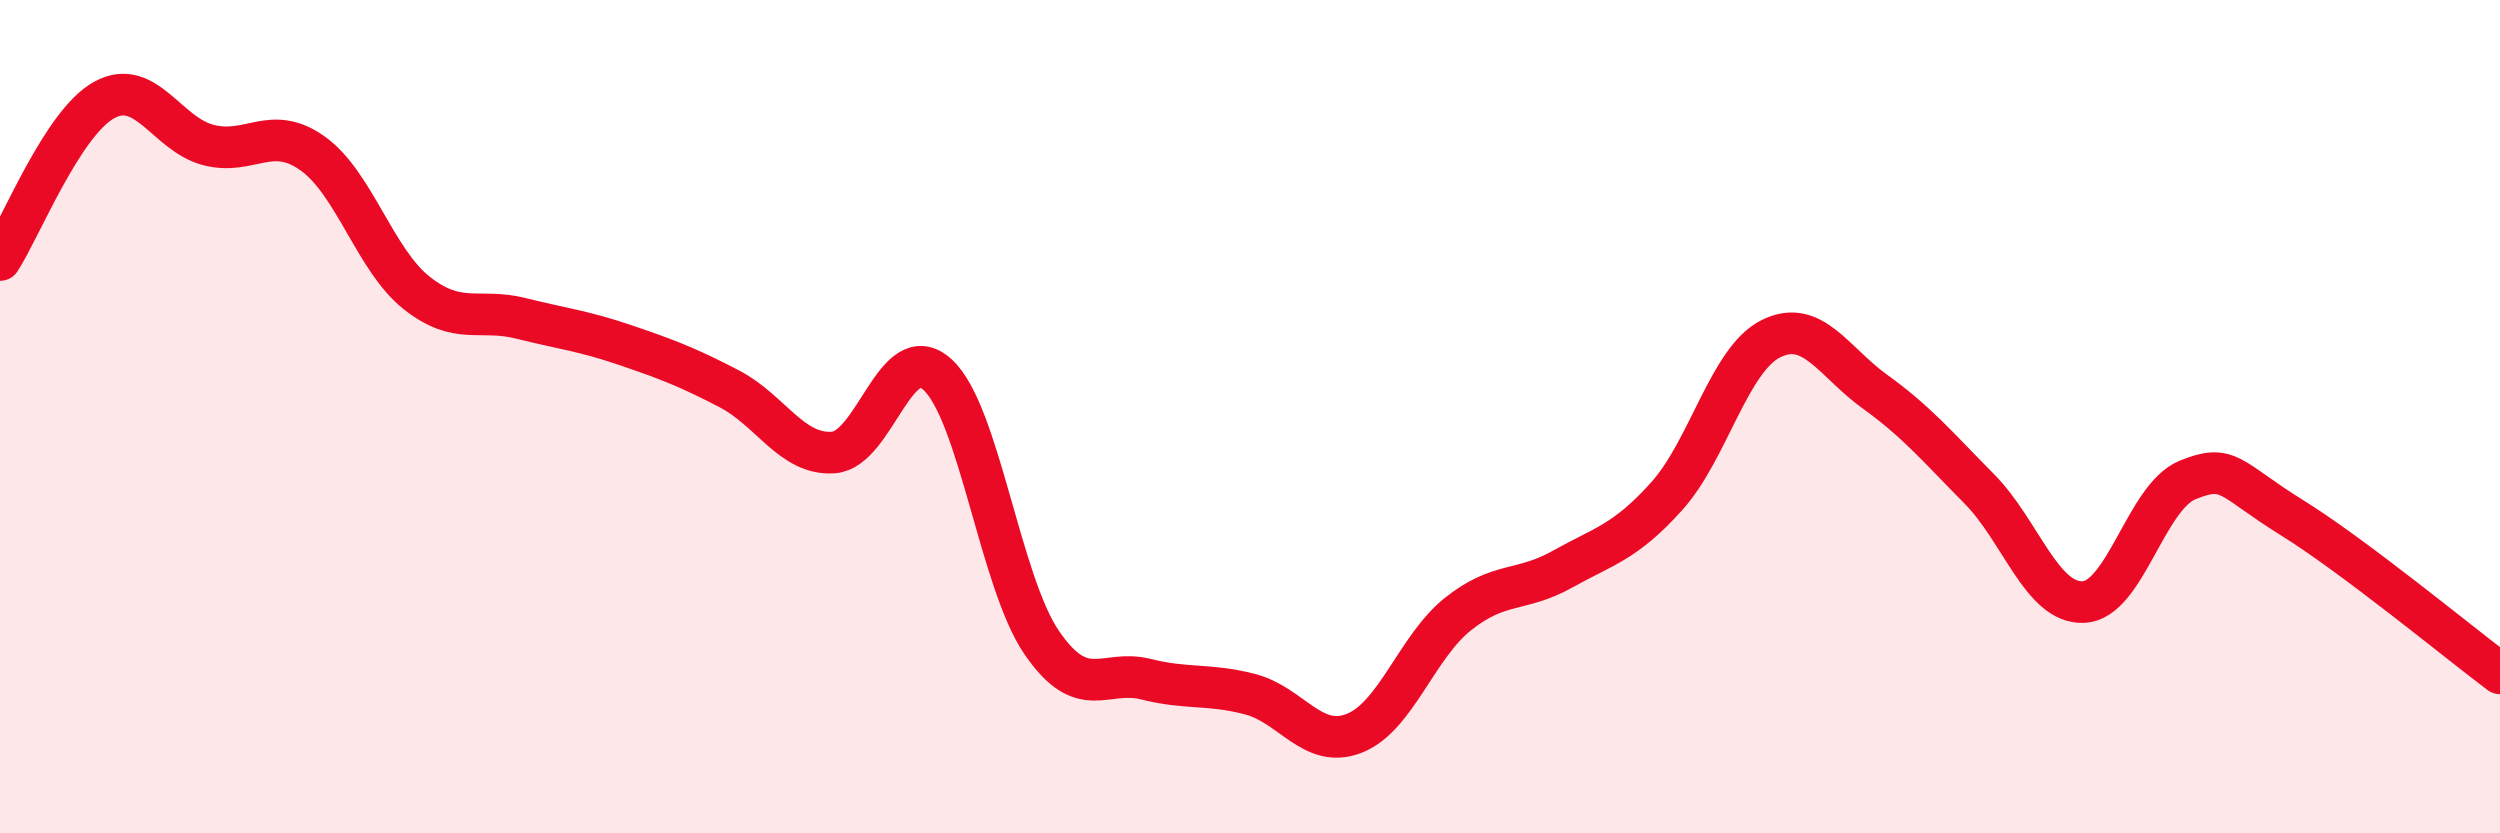
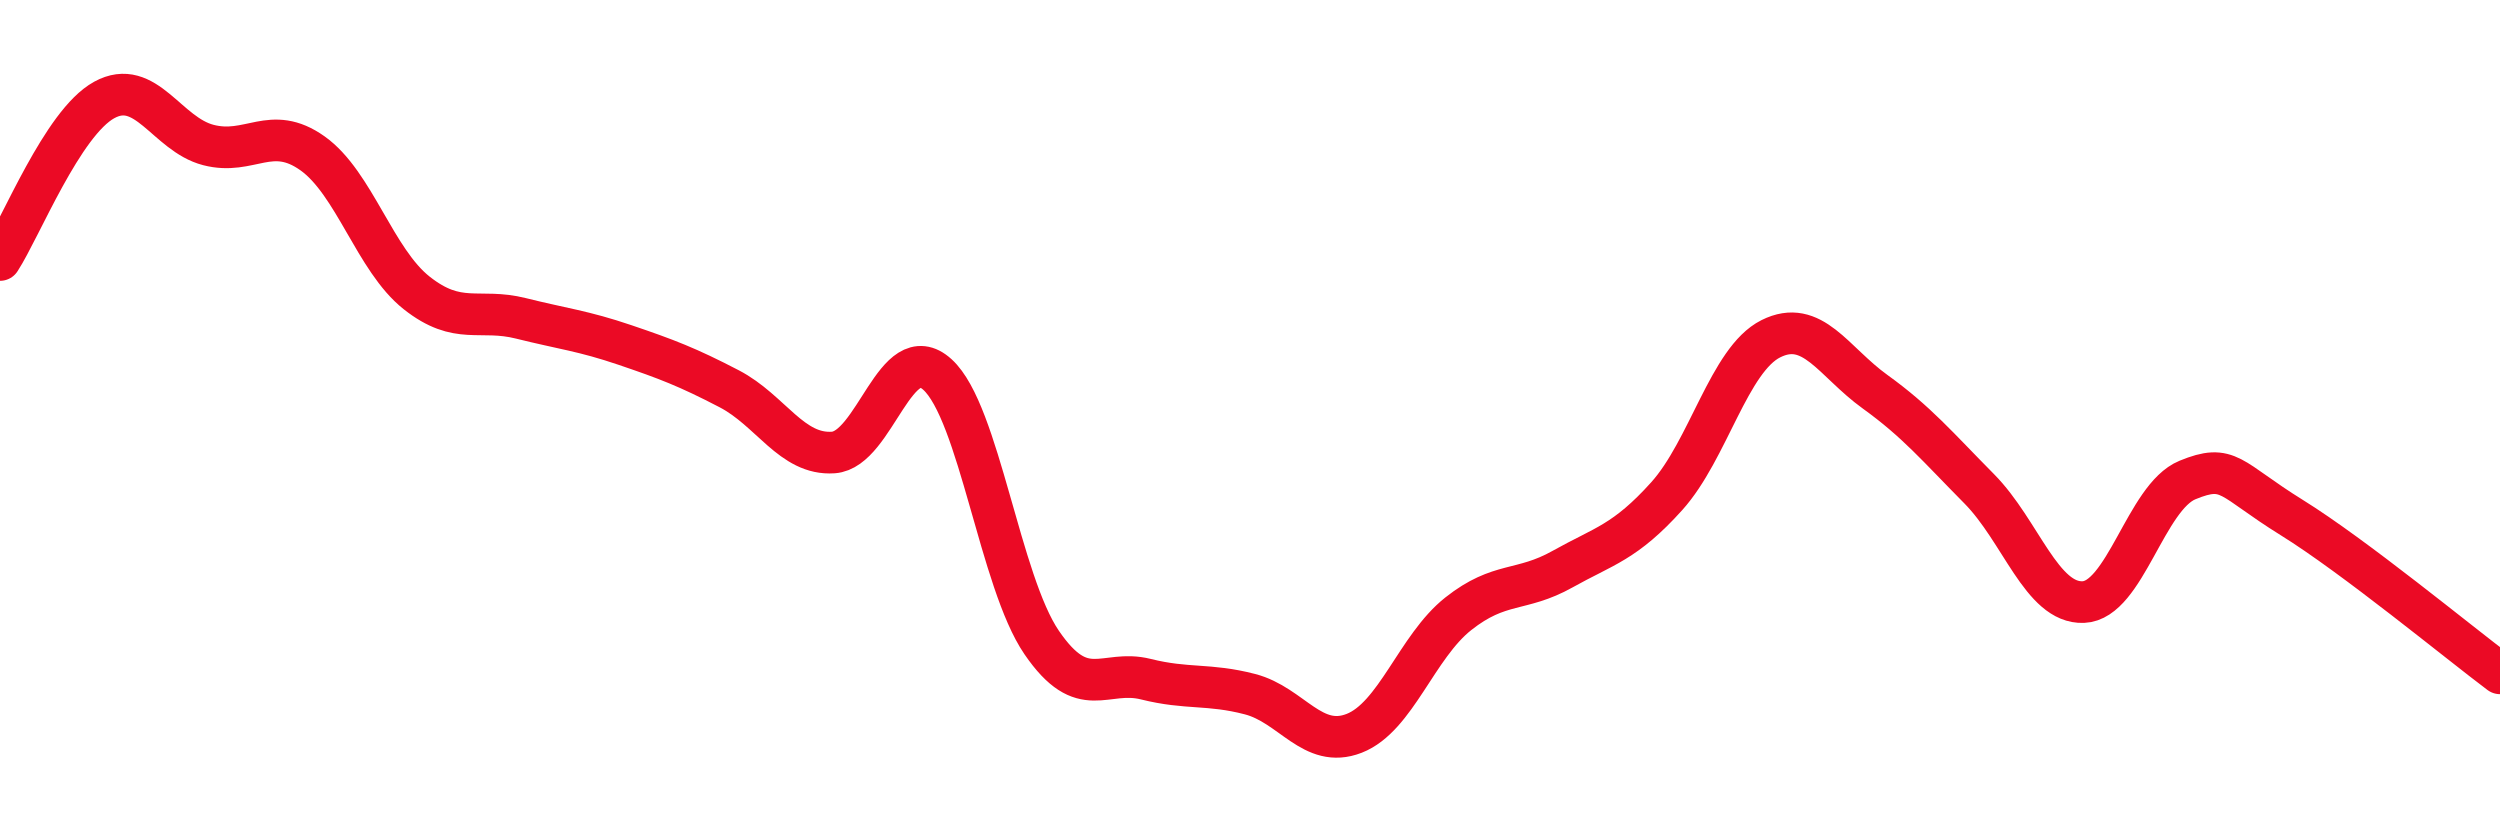
<svg xmlns="http://www.w3.org/2000/svg" width="60" height="20" viewBox="0 0 60 20">
-   <path d="M 0,6.24 C 0.5,5.47 1.5,2.95 2.5,2.4 C 3.5,1.85 4,3.22 5,3.48 C 6,3.74 6.5,2.97 7.5,3.68 C 8.5,4.39 9,6.24 10,7.03 C 11,7.82 11.5,7.39 12.5,7.64 C 13.5,7.89 14,7.94 15,8.28 C 16,8.62 16.5,8.81 17.5,9.33 C 18.5,9.85 19,10.93 20,10.86 C 21,10.79 21.5,8.08 22.5,8.99 C 23.5,9.9 24,13.96 25,15.42 C 26,16.88 26.5,16.05 27.5,16.3 C 28.5,16.55 29,16.4 30,16.66 C 31,16.92 31.5,17.99 32.5,17.6 C 33.5,17.21 34,15.52 35,14.73 C 36,13.94 36.5,14.22 37.5,13.66 C 38.5,13.1 39,13.02 40,11.91 C 41,10.8 41.5,8.63 42.5,8.13 C 43.5,7.63 44,8.68 45,9.4 C 46,10.12 46.5,10.72 47.5,11.73 C 48.5,12.74 49,14.49 50,14.45 C 51,14.41 51.5,11.93 52.5,11.52 C 53.5,11.11 53.5,11.49 55,12.42 C 56.5,13.35 59,15.41 60,16.16L60 20L0 20Z" fill="#EB0A25" opacity="0.1" stroke-linecap="round" stroke-linejoin="round" />
  <path d="M 0,6.24 C 0.5,5.47 1.5,2.95 2.5,2.4 C 3.5,1.85 4,3.22 5,3.48 C 6,3.74 6.5,2.97 7.5,3.68 C 8.5,4.39 9,6.24 10,7.03 C 11,7.82 11.5,7.39 12.5,7.64 C 13.5,7.89 14,7.94 15,8.28 C 16,8.62 16.5,8.81 17.5,9.33 C 18.5,9.85 19,10.93 20,10.86 C 21,10.79 21.5,8.08 22.5,8.99 C 23.5,9.9 24,13.96 25,15.42 C 26,16.88 26.5,16.05 27.5,16.3 C 28.5,16.55 29,16.4 30,16.66 C 31,16.92 31.5,17.99 32.5,17.6 C 33.5,17.21 34,15.52 35,14.73 C 36,13.94 36.5,14.22 37.5,13.66 C 38.5,13.1 39,13.02 40,11.91 C 41,10.8 41.5,8.63 42.5,8.13 C 43.5,7.63 44,8.68 45,9.4 C 46,10.12 46.5,10.72 47.5,11.73 C 48.5,12.74 49,14.49 50,14.45 C 51,14.41 51.5,11.93 52.5,11.52 C 53.5,11.11 53.5,11.49 55,12.42 C 56.5,13.35 59,15.41 60,16.16" stroke="#EB0A25" stroke-width="1" fill="none" stroke-linecap="round" stroke-linejoin="round" />
</svg>